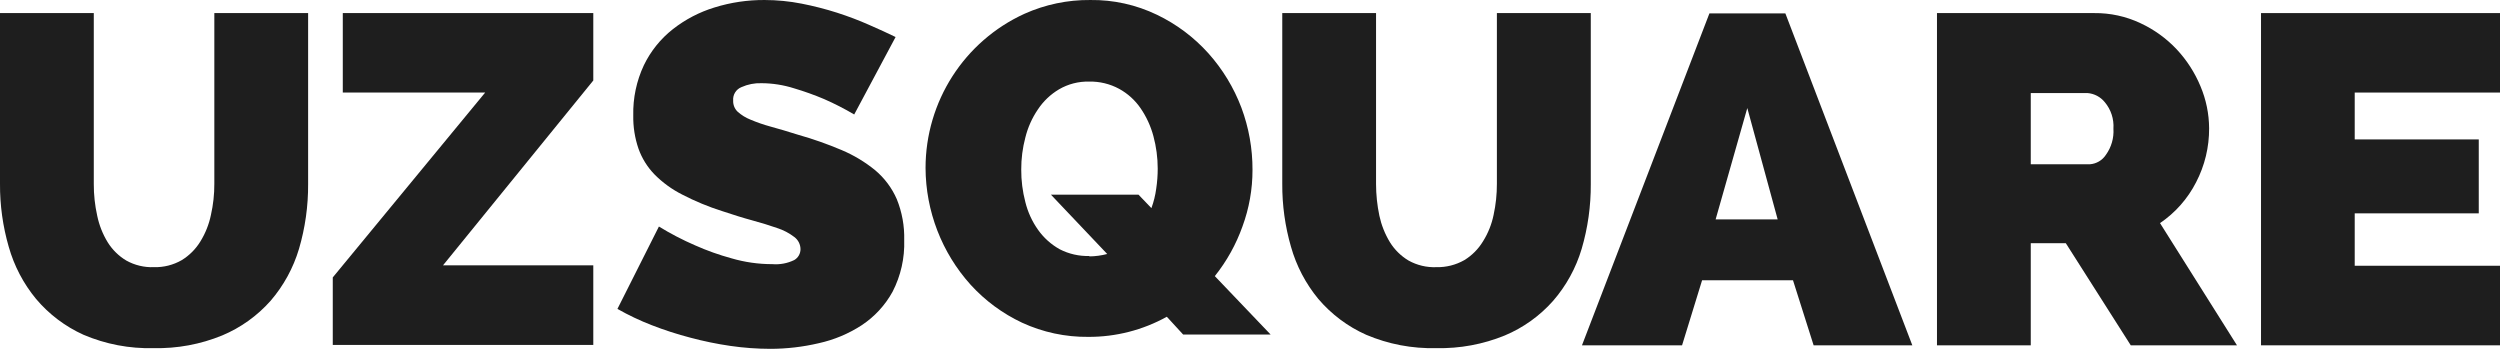
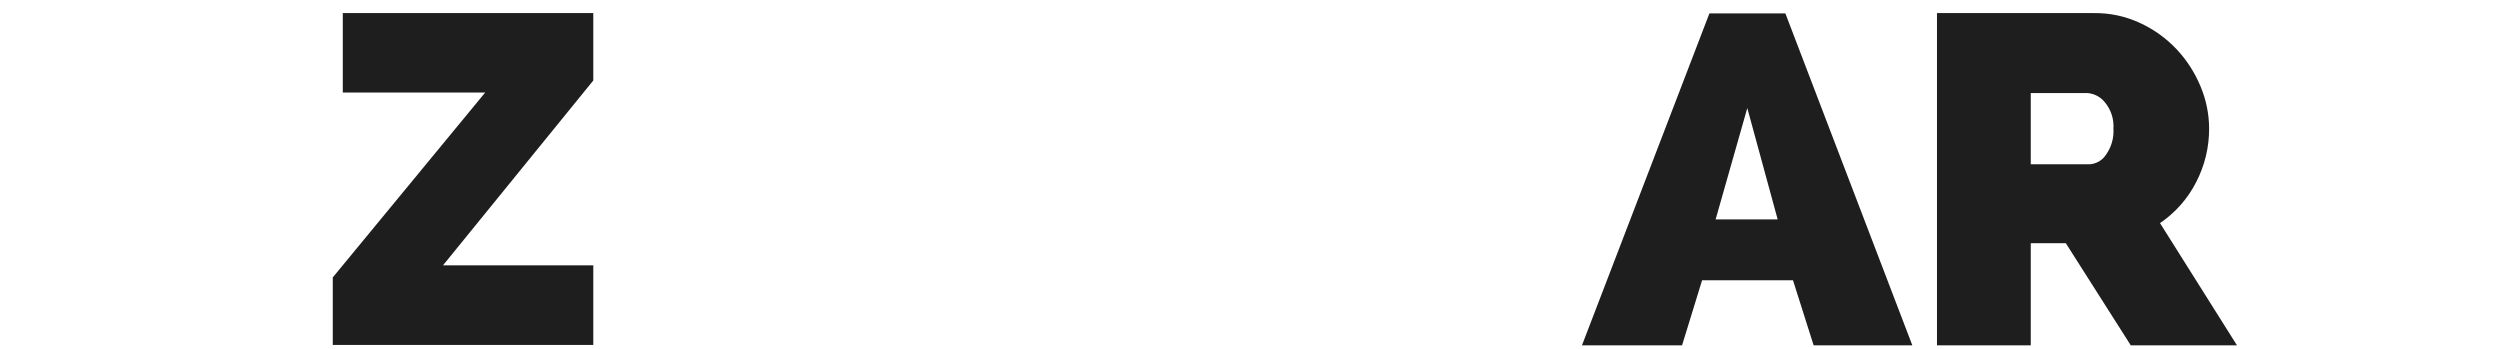
<svg xmlns="http://www.w3.org/2000/svg" fill="none" version="1.1" width="258" height="36" viewBox="0 0 258 36">
  <g>
    <g>
-       <path d="M15.884,27.571C16.89,27.599,17.885,27.348,18.758,26.845C19.543,26.363,20.202,25.701,20.682,24.914C21.2,24.075,21.567,23.151,21.767,22.184C22.007,21.125,22.125,20.042,22.119,18.956L22.119,1.351L31.798,1.351L31.798,18.997C31.811,21.26,31.494,23.512,30.857,25.682C30.267,27.659,29.266,29.489,27.92,31.049C26.543,32.599,24.836,33.82,22.926,34.619C20.682,35.538,18.275,35.983,15.853,35.927C13.369,35.994,10.9,35.523,8.614,34.547C6.73,33.696,5.059,32.434,3.723,30.851C2.419,29.273,1.457,27.438,0.9,25.464C0.291,23.356,-0.012,21.171,0,18.976L0,1.351L9.679,1.351L9.679,18.997C9.675,20.093,9.793,21.187,10.031,22.257C10.231,23.23,10.599,24.161,11.117,25.007C11.597,25.777,12.253,26.421,13.03,26.886C13.901,27.372,14.888,27.609,15.884,27.571Z" fill="#000000" fill-opacity="0.88" />
-     </g>
+       </g>
    <g>
      <path d="M34.342,28.63L50.07,9.551L35.376,9.551L35.376,1.351L61.228,1.351L61.228,8.306L45.717,27.384L61.228,27.384L61.228,35.595L34.342,35.595L34.342,28.63Z" fill="#000000" fill-opacity="0.88" />
    </g>
    <g>
-       <path d="M88.154,11.814C87.153,11.223,86.117,10.692,85.052,10.226C84.039,9.798,83.004,9.427,81.95,9.115C80.863,8.769,79.73,8.591,78.589,8.586C77.878,8.561,77.171,8.7,76.521,8.991C75.96,9.213,75.611,9.779,75.663,10.382C75.645,10.81,75.811,11.225,76.118,11.523C76.507,11.873,76.955,12.151,77.441,12.343C78.114,12.629,78.805,12.868,79.509,13.06C80.347,13.288,81.288,13.568,82.343,13.9C83.881,14.335,85.39,14.865,86.862,15.489C88.105,16.013,89.268,16.712,90.315,17.565C91.28,18.374,92.045,19.398,92.549,20.554C93.092,21.894,93.352,23.333,93.314,24.779C93.375,26.628,92.962,28.461,92.115,30.104C91.349,31.499,90.256,32.685,88.93,33.561C87.574,34.443,86.072,35.072,84.494,35.419C82.863,35.802,81.194,35.997,79.52,36C78.136,35.998,76.753,35.898,75.384,35.699C73.989,35.497,72.608,35.212,71.247,34.848C69.896,34.497,68.567,34.067,67.266,33.561C66.044,33.088,64.859,32.526,63.719,31.879L68,23.378C69.197,24.113,70.445,24.761,71.733,25.319C72.949,25.86,74.204,26.308,75.487,26.658C76.857,27.06,78.278,27.262,79.706,27.26C80.485,27.324,81.267,27.177,81.971,26.834C82.369,26.603,82.614,26.175,82.612,25.713C82.607,25.217,82.369,24.751,81.971,24.457C81.438,24.05,80.84,23.737,80.202,23.533C79.458,23.274,78.599,23.004,77.638,22.744C76.676,22.485,75.632,22.153,74.536,21.789C73.11,21.339,71.727,20.766,70.399,20.077C69.343,19.544,68.379,18.843,67.545,18.001C66.81,17.244,66.246,16.338,65.891,15.343C65.514,14.242,65.332,13.082,65.353,11.918C65.312,10.126,65.687,8.349,66.449,6.728C67.151,5.277,68.173,4.006,69.438,3.012C70.722,2.005,72.18,1.245,73.739,0.769C75.413,0.249,77.157,-0.01,78.91,0.001C80.191,0.003,81.468,0.128,82.725,0.375C83.959,0.617,85.178,0.929,86.376,1.309Q88.144,1.88,89.664,2.555C90.698,3.001,91.608,3.427,92.425,3.821L88.154,11.814Z" fill="#000000" fill-opacity="0.88" />
-     </g>
+       </g>
    <g>
-       <path d="M120.417,32.689C117.939,34.062,115.151,34.777,112.32,34.765C109.959,34.791,107.621,34.291,105.475,33.301C103.468,32.359,101.665,31.029,100.17,29.388C97.192,26.084,95.535,21.792,95.517,17.336C95.517,10.482,99.507,4.26,105.723,1.423C107.863,0.463,110.184,-0.022,112.527,0.001C114.906,-0.029,117.259,0.493,119.404,1.527C121.414,2.492,123.216,3.843,124.708,5.503C126.177,7.145,127.33,9.045,128.111,11.108C128.878,13.162,129.267,15.34,129.258,17.534C129.262,19.524,128.911,21.5,128.224,23.367C127.563,25.224,126.598,26.956,125.37,28.495L131.13,34.526L122.103,34.526L120.417,32.689ZM112.424,26.46C113.045,26.453,113.663,26.37,114.264,26.211L108.453,20.087L117.491,20.087L118.825,21.478C119.064,20.831,119.23,20.159,119.321,19.475C119.424,18.787,119.476,18.093,119.476,17.399C119.476,16.266,119.326,15.139,119.031,14.046C118.756,13.019,118.309,12.046,117.708,11.17C117.137,10.337,116.379,9.651,115.495,9.167C114.543,8.653,113.474,8.395,112.393,8.42C111.305,8.394,110.231,8.67,109.291,9.219C108.417,9.737,107.671,10.447,107.109,11.295C106.51,12.175,106.072,13.156,105.816,14.191C105.53,15.268,105.388,16.378,105.392,17.492C105.385,18.627,105.528,19.758,105.816,20.855C106.07,21.885,106.516,22.857,107.129,23.72C107.716,24.547,108.479,25.231,109.363,25.724C110.309,26.21,111.361,26.449,112.424,26.419L112.424,26.46Z" fill="#000000" fill-opacity="0.88" />
-     </g>
+       </g>
    <g>
-       <path d="M148.234,27.571C149.243,27.595,150.24,27.344,151.119,26.845C151.905,26.365,152.564,25.703,153.042,24.914C153.568,24.077,153.939,23.153,154.138,22.184C154.369,21.124,154.483,20.041,154.479,18.956L154.479,1.351L164.169,1.351L164.169,18.997C164.182,21.26,163.865,23.512,163.228,25.682C162.638,27.662,161.633,29.492,160.28,31.049C158.907,32.599,157.203,33.82,155.296,34.619C153.053,35.537,150.645,35.982,148.223,35.927C145.74,35.991,143.272,35.52,140.985,34.547C139.086,33.7,137.401,32.437,136.052,30.851C134.748,29.273,133.786,27.438,133.229,25.464C132.62,23.356,132.317,21.171,132.33,18.976L132.33,1.351L142.008,1.351L142.008,18.997C142.011,20.093,142.125,21.185,142.35,22.257C142.558,23.229,142.929,24.159,143.446,25.007C143.926,25.777,144.582,26.421,145.359,26.886C146.236,27.375,147.231,27.612,148.234,27.571Z" fill="#000000" fill-opacity="0.88" />
-     </g>
+       </g>
    <g>
      <path d="M163.259,35.637L176.412,1.382L184.25,1.382L197.352,35.637L187.166,35.637L185.036,28.92L175.657,28.92L173.589,35.637L163.259,35.637ZM180.321,11.15L177.053,22.64L183.454,22.64L180.321,11.15Z" fill="#000000" fill-opacity="0.88" />
    </g>
    <g>
      <path d="M199.896,35.637L199.896,1.351L216.12,1.351C217.767,1.332,219.397,1.687,220.888,2.389C222.295,3.042,223.565,3.958,224.631,5.088C225.674,6.202,226.508,7.496,227.092,8.908C227.669,10.274,227.971,11.742,227.981,13.226C227.994,15.17,227.533,17.087,226.637,18.811C225.769,20.508,224.489,21.957,222.914,23.025L230.856,35.637L219.895,35.637L213.194,25.101L209.575,25.101L209.575,35.637L199.896,35.637ZM209.575,16.953L215.676,16.953C216.349,16.904,216.961,16.544,217.33,15.977C217.893,15.195,218.168,14.241,218.106,13.278C218.172,12.287,217.854,11.308,217.217,10.548C216.775,10,216.128,9.658,215.428,9.603L209.575,9.603L209.575,16.953Z" fill="#000000" fill-opacity="0.88" />
    </g>
    <g>
-       <path d="M258,27.426L258,35.637L233.337,35.637L233.337,1.351L258,1.351L258,9.551L243.006,9.551L243.006,14.388L255.808,14.388L255.808,22.018L243.006,22.018L243.006,27.426L258,27.426Z" fill="#000000" fill-opacity="0.88" />
-     </g>
+       </g>
  </g>
</svg>